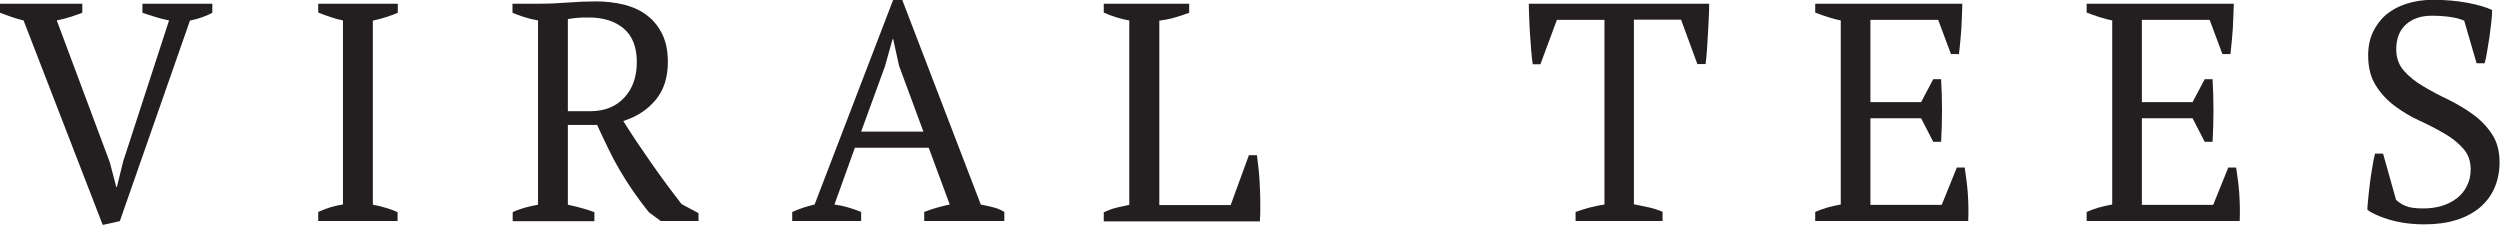
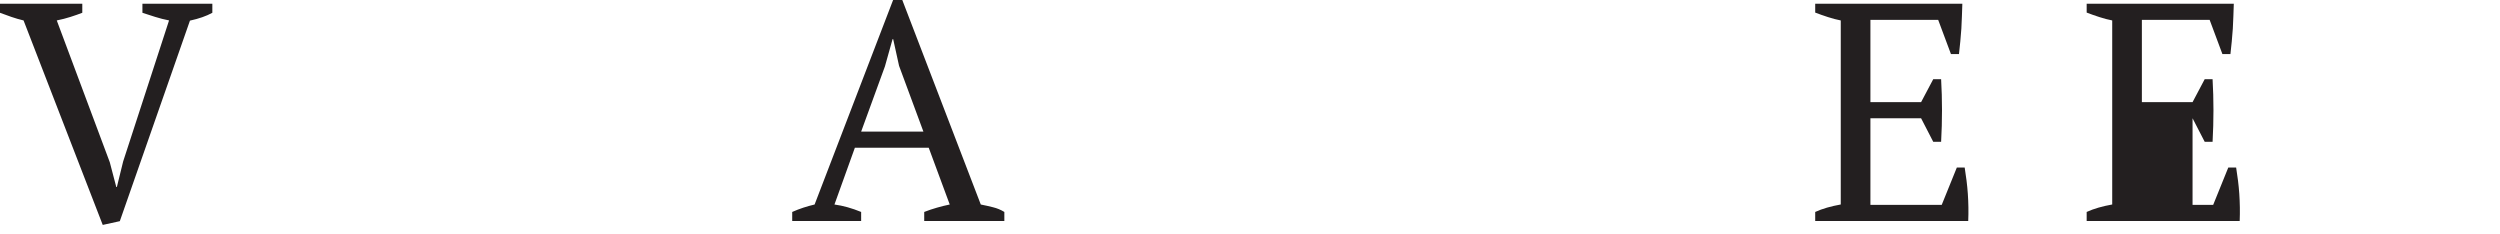
<svg xmlns="http://www.w3.org/2000/svg" width="96" height="9" viewBox="0 0 96 9" fill="none">
  <g clip-path="url(#clip0_27805_11854)">
    <path d="M6.494 0.785C6.306 0.747 6.125 0.702 5.959 0.649C5.793 0.596 5.627 0.543 5.469 0.491V0.144H8.154V0.491C7.92 0.619 7.641 0.717 7.294 0.792L4.601 8.493L3.945 8.637L0.905 0.785C0.747 0.747 0.588 0.702 0.437 0.649C0.287 0.596 0.136 0.543 0 0.491V0.144H3.16V0.491C3.025 0.543 2.874 0.596 2.708 0.649C2.542 0.702 2.368 0.747 2.18 0.785L4.216 6.231L4.465 7.181H4.488L4.729 6.2L6.494 0.777V0.785Z" fill="#231F20" />
-     <path d="M15.275 8.486H12.22V8.139C12.529 7.996 12.846 7.898 13.17 7.852V0.785C13.012 0.755 12.853 0.709 12.695 0.656C12.537 0.604 12.378 0.543 12.22 0.483V0.144H15.275V0.491C15.131 0.551 14.973 0.611 14.807 0.664C14.641 0.717 14.475 0.755 14.317 0.792V7.86C14.483 7.89 14.649 7.928 14.815 7.981C14.98 8.026 15.131 8.086 15.267 8.147V8.493L15.275 8.486Z" fill="#231F20" />
-     <path d="M21.806 7.861C21.988 7.898 22.161 7.944 22.334 7.989C22.5 8.034 22.666 8.087 22.825 8.147V8.494H19.687V8.147C19.86 8.064 20.026 8.011 20.185 7.966C20.343 7.921 20.502 7.891 20.66 7.861V0.785C20.456 0.748 20.268 0.702 20.109 0.65C19.951 0.597 19.808 0.544 19.679 0.491V0.144H20.728C21.045 0.144 21.392 0.129 21.776 0.099C22.161 0.069 22.523 0.054 22.885 0.054C23.277 0.054 23.639 0.099 23.979 0.182C24.318 0.272 24.613 0.408 24.854 0.597C25.103 0.785 25.291 1.027 25.435 1.321C25.578 1.615 25.646 1.97 25.646 2.384C25.646 2.965 25.495 3.448 25.186 3.825C24.877 4.202 24.462 4.481 23.934 4.647C24.273 5.19 24.635 5.726 25.005 6.254C25.374 6.782 25.767 7.317 26.174 7.838L26.823 8.185V8.487H25.374L24.922 8.155C24.695 7.876 24.499 7.604 24.311 7.34C24.13 7.076 23.956 6.805 23.798 6.533C23.639 6.261 23.489 5.982 23.353 5.696C23.217 5.417 23.074 5.115 22.93 4.798H21.806V7.861ZM22.614 0.672C22.425 0.672 22.267 0.672 22.146 0.687C22.025 0.702 21.912 0.71 21.806 0.733V4.27H22.666C23.217 4.27 23.647 4.097 23.971 3.75C24.296 3.403 24.454 2.943 24.454 2.377C24.454 1.811 24.281 1.366 23.941 1.087C23.602 0.808 23.157 0.672 22.621 0.672H22.614Z" fill="#231F20" />
    <path d="M33.068 8.486H30.421V8.139C30.707 8.011 30.994 7.921 31.281 7.853L34.298 -0.007H34.645L37.662 7.853C37.82 7.883 37.979 7.921 38.13 7.958C38.288 7.996 38.431 8.056 38.567 8.139V8.486H35.49V8.139C35.648 8.079 35.814 8.019 35.98 7.974C36.146 7.928 36.312 7.883 36.47 7.853L35.663 5.673H32.827L32.043 7.853C32.374 7.898 32.721 7.996 33.068 8.139V8.486ZM33.061 5.054H35.459L34.524 2.528L34.298 1.502H34.275L33.981 2.55L33.068 5.054H33.061Z" fill="#231F20" />
-     <path d="M42.399 0.144H45.665V0.491C45.476 0.558 45.28 0.626 45.092 0.679C44.903 0.732 44.707 0.77 44.518 0.792V7.875H47.257L47.958 5.959H48.267C48.29 6.125 48.312 6.321 48.335 6.54C48.358 6.759 48.373 6.985 48.38 7.219C48.395 7.453 48.395 7.679 48.395 7.905C48.395 8.131 48.395 8.328 48.38 8.501H42.384V8.154C42.572 8.064 42.746 8.003 42.912 7.965C43.078 7.928 43.221 7.898 43.364 7.867V0.785C43.183 0.755 43.01 0.709 42.836 0.656C42.67 0.604 42.52 0.543 42.384 0.483V0.144H42.399Z" fill="#231F20" />
-     <path d="M63.851 8.486H60.502V8.139C60.675 8.079 60.856 8.018 61.03 7.973C61.203 7.928 61.399 7.883 61.611 7.852V0.762H59.785L59.152 2.467H58.857C58.835 2.308 58.812 2.127 58.797 1.924C58.782 1.72 58.767 1.516 58.752 1.305C58.737 1.094 58.729 0.89 58.722 0.687C58.714 0.483 58.706 0.302 58.706 0.144H65.631C65.631 0.302 65.631 0.483 65.616 0.679C65.608 0.875 65.601 1.086 65.586 1.29C65.57 1.501 65.563 1.705 65.548 1.909C65.533 2.112 65.518 2.293 65.495 2.459H65.178L64.552 0.755H62.742V7.845C62.946 7.883 63.142 7.928 63.323 7.965C63.504 8.003 63.677 8.064 63.843 8.131V8.478L63.851 8.486Z" fill="#231F20" />
    <path d="M75.354 0.144C75.346 0.46 75.331 0.777 75.316 1.101C75.293 1.426 75.263 1.75 75.225 2.075H74.916L74.426 0.762H71.824V3.923H73.77L74.237 3.04H74.539C74.584 3.824 74.584 4.632 74.539 5.446H74.237L73.77 4.541H71.824V7.867H74.562L75.142 6.434H75.444C75.497 6.766 75.542 7.106 75.565 7.445C75.588 7.784 75.595 8.131 75.58 8.486H69.704V8.139C69.983 8.011 70.308 7.92 70.685 7.852V0.785C70.526 0.755 70.36 0.709 70.194 0.656C70.028 0.604 69.862 0.543 69.704 0.483V0.144H75.354Z" fill="#231F20" />
-     <path d="M85.778 0.144C85.77 0.46 85.755 0.777 85.74 1.101C85.717 1.426 85.687 1.75 85.649 2.075H85.34L84.85 0.762H82.248V3.923H84.194L84.661 3.04H84.963C85.008 3.824 85.008 4.632 84.963 5.446H84.661L84.194 4.541H82.248V7.867H84.986L85.566 6.434H85.868C85.921 6.766 85.966 7.106 85.989 7.445C86.011 7.784 86.019 8.131 86.004 8.486H80.128V8.139C80.407 8.011 80.731 7.92 81.109 7.852V0.785C80.95 0.755 80.784 0.709 80.618 0.656C80.452 0.604 80.286 0.543 80.128 0.483V0.144H85.778Z" fill="#231F20" />
-     <path d="M92.001 7.664C92.099 7.762 92.219 7.845 92.37 7.906C92.521 7.974 92.747 8.004 93.049 8.004C93.305 8.004 93.539 7.974 93.766 7.906C93.984 7.838 94.18 7.74 94.346 7.611C94.512 7.483 94.641 7.325 94.731 7.136C94.829 6.948 94.874 6.736 94.874 6.495C94.874 6.178 94.776 5.914 94.58 5.696C94.384 5.477 94.143 5.288 93.856 5.122C93.569 4.956 93.253 4.79 92.906 4.632C92.559 4.474 92.249 4.285 91.955 4.066C91.661 3.848 91.42 3.584 91.231 3.282C91.035 2.973 90.937 2.595 90.937 2.128C90.937 1.796 90.997 1.494 91.118 1.238C91.239 0.981 91.405 0.755 91.623 0.566C91.842 0.385 92.099 0.242 92.408 0.144C92.717 0.046 93.049 -0.007 93.418 -0.007C93.901 -0.007 94.346 0.031 94.746 0.106C95.146 0.182 95.463 0.272 95.697 0.385C95.697 0.521 95.689 0.68 95.666 0.853C95.644 1.027 95.621 1.215 95.598 1.404C95.568 1.592 95.538 1.781 95.508 1.962C95.478 2.143 95.448 2.301 95.41 2.43H95.101L94.625 0.793C94.482 0.732 94.301 0.68 94.075 0.649C93.856 0.619 93.622 0.604 93.373 0.604C92.966 0.604 92.634 0.717 92.385 0.944C92.136 1.17 92.016 1.487 92.016 1.894C92.016 2.218 92.114 2.497 92.31 2.716C92.506 2.942 92.755 3.139 93.049 3.312C93.343 3.486 93.66 3.659 93.999 3.817C94.339 3.983 94.656 4.172 94.95 4.383C95.244 4.594 95.493 4.851 95.689 5.145C95.885 5.439 95.983 5.801 95.983 6.239C95.983 6.593 95.915 6.925 95.787 7.219C95.659 7.513 95.47 7.762 95.221 7.974C94.972 8.177 94.671 8.343 94.316 8.449C93.962 8.562 93.554 8.615 93.102 8.615C92.604 8.615 92.151 8.554 91.751 8.434C91.352 8.313 91.073 8.185 90.907 8.056C90.907 7.921 90.929 7.755 90.945 7.566C90.96 7.378 90.99 7.182 91.012 6.978C91.035 6.774 91.073 6.578 91.103 6.39C91.133 6.201 91.163 6.035 91.201 5.899H91.51L92.001 7.649V7.664Z" fill="#231F20" />
+     <path d="M85.778 0.144C85.77 0.46 85.755 0.777 85.74 1.101C85.717 1.426 85.687 1.75 85.649 2.075H85.34L84.85 0.762H82.248V3.923H84.194L84.661 3.04H84.963C85.008 3.824 85.008 4.632 84.963 5.446H84.661L84.194 4.541V7.867H84.986L85.566 6.434H85.868C85.921 6.766 85.966 7.106 85.989 7.445C86.011 7.784 86.019 8.131 86.004 8.486H80.128V8.139C80.407 8.011 80.731 7.92 81.109 7.852V0.785C80.95 0.755 80.784 0.709 80.618 0.656C80.452 0.604 80.286 0.543 80.128 0.483V0.144H85.778Z" fill="#231F20" />
  </g>
  <defs>
    <clipPath id="clip0_27805_11854">
      <rect width="95.983" height="8.629" fill="white" />
    </clipPath>
  </defs>
</svg>